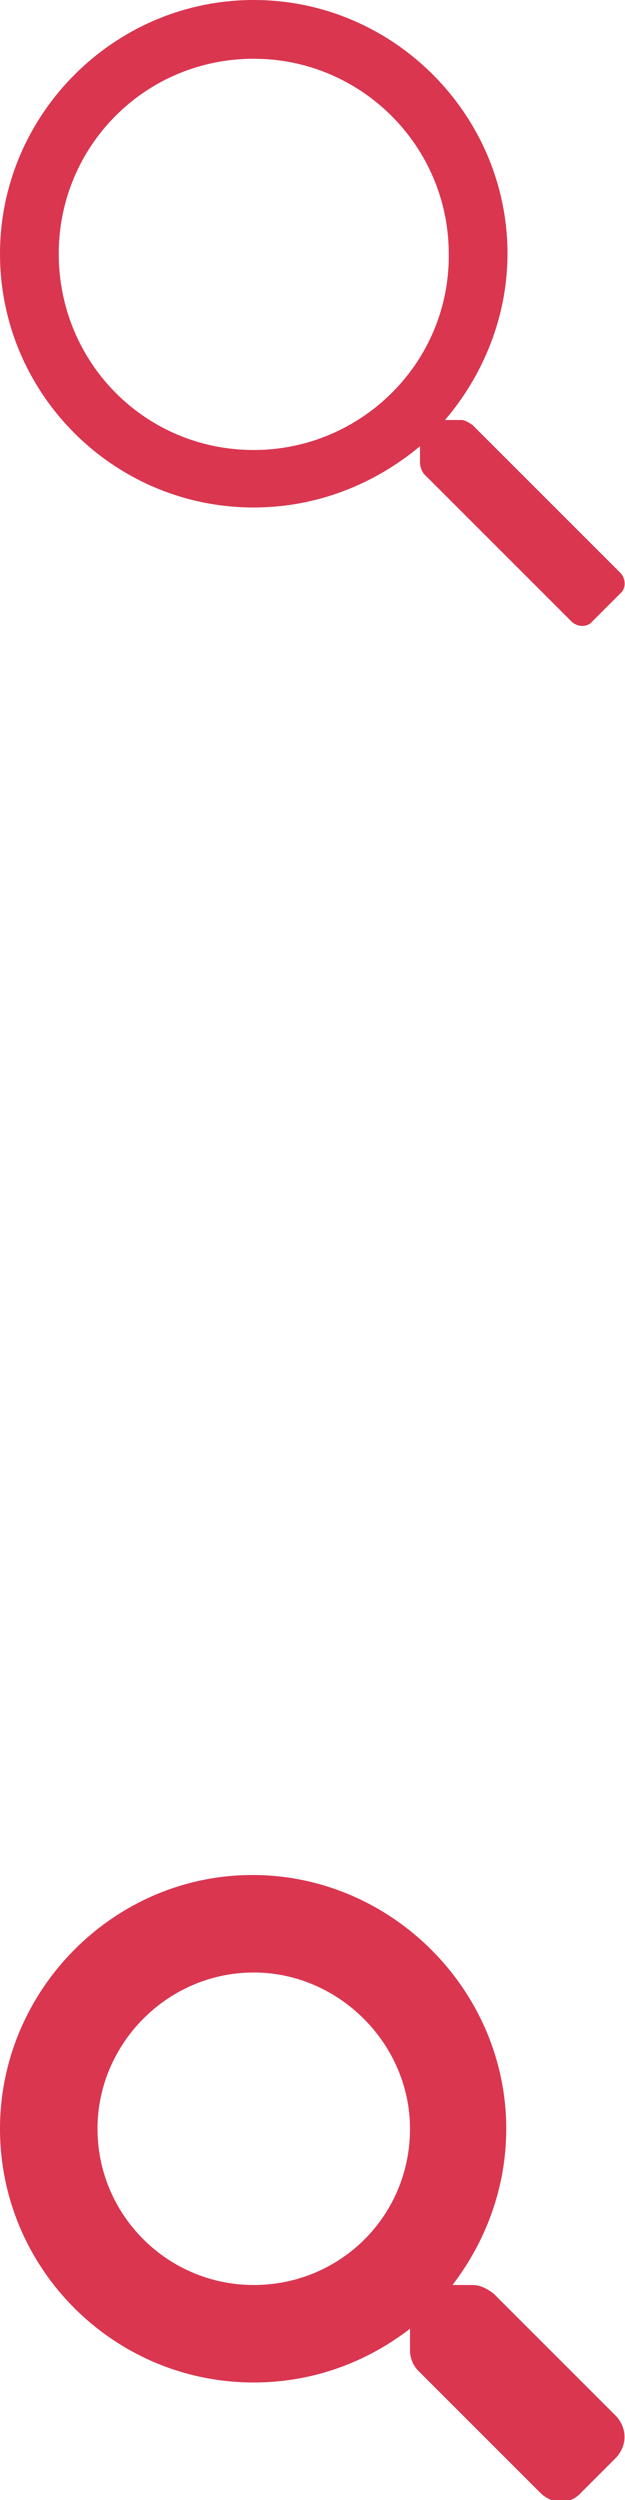
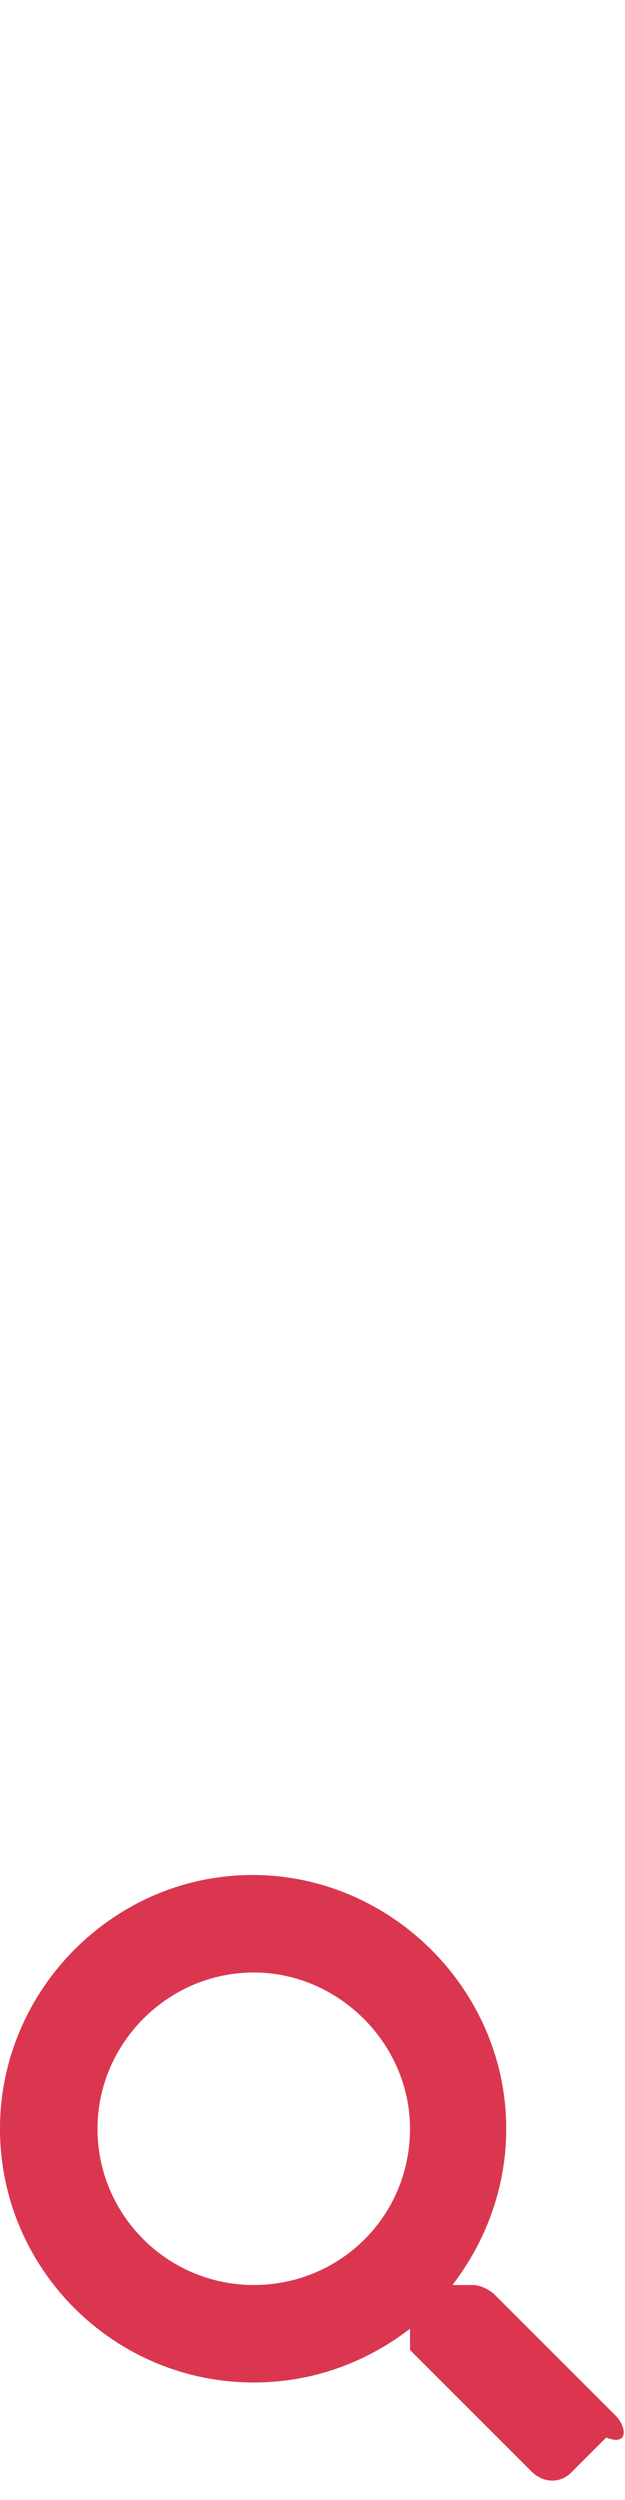
<svg xmlns="http://www.w3.org/2000/svg" version="1.1" id="Layer_1" x="0px" y="0px" viewBox="0 0 50 200" style="enable-background:new 0 0 50 200;" xml:space="preserve">
  <style type="text/css">
	.st0{fill:#DA3650;}
</style>
  <g>
-     <path class="st0" d="M49.6,45.8L37.8,34c-0.3-0.2-0.6-0.4-0.9-0.4h-1.3c3-3.5,5-8.2,5-13.3C40.6,9.2,31.5,0,20.3,0   C9.1,0,0,9.2,0,20.3c0,11.2,9.1,20.3,20.3,20.3c5.1,0,9.7-1.9,13.3-4.9V37c0,0.3,0.1,0.6,0.3,0.9l11.8,11.8c0.5,0.5,1.3,0.5,1.7,0   l2.2-2.2C50.1,47.1,50.1,46.3,49.6,45.8z M20.3,36C11.6,36,4.7,29,4.7,20.3c0-8.6,6.9-15.6,15.6-15.6c8.6,0,15.6,7,15.6,15.6   C36,29,28.9,36,20.3,36z" />
-   </g>
+     </g>
  <g>
-     <path class="st0" d="M49.3,193.3l-9.8-9.8c-0.5-0.4-1.1-0.7-1.7-0.7h-1.6c2.6-3.4,4.3-7.7,4.3-12.5c0-11.1-9.2-20.3-20.3-20.3   C9.1,150,0,159.2,0,170.3c0,11.2,9.1,20.3,20.3,20.3c4.7,0,9-1.6,12.5-4.3v1.7c0,0.6,0.2,1.2,0.7,1.7l9.7,9.7c1,1,2.4,1,3.3,0   l2.7-2.7C50.2,195.7,50.2,194.3,49.3,193.3z M20.3,182.8c-6.9,0-12.5-5.6-12.5-12.5c0-6.8,5.6-12.5,12.5-12.5   c6.8,0,12.5,5.7,12.5,12.5C32.8,177.3,27.2,182.8,20.3,182.8z" />
+     <path class="st0" d="M49.3,193.3l-9.8-9.8c-0.5-0.4-1.1-0.7-1.7-0.7h-1.6c2.6-3.4,4.3-7.7,4.3-12.5c0-11.1-9.2-20.3-20.3-20.3   C9.1,150,0,159.2,0,170.3c0,11.2,9.1,20.3,20.3,20.3c4.7,0,9-1.6,12.5-4.3v1.7l9.7,9.7c1,1,2.4,1,3.3,0   l2.7-2.7C50.2,195.7,50.2,194.3,49.3,193.3z M20.3,182.8c-6.9,0-12.5-5.6-12.5-12.5c0-6.8,5.6-12.5,12.5-12.5   c6.8,0,12.5,5.7,12.5,12.5C32.8,177.3,27.2,182.8,20.3,182.8z" />
  </g>
</svg>